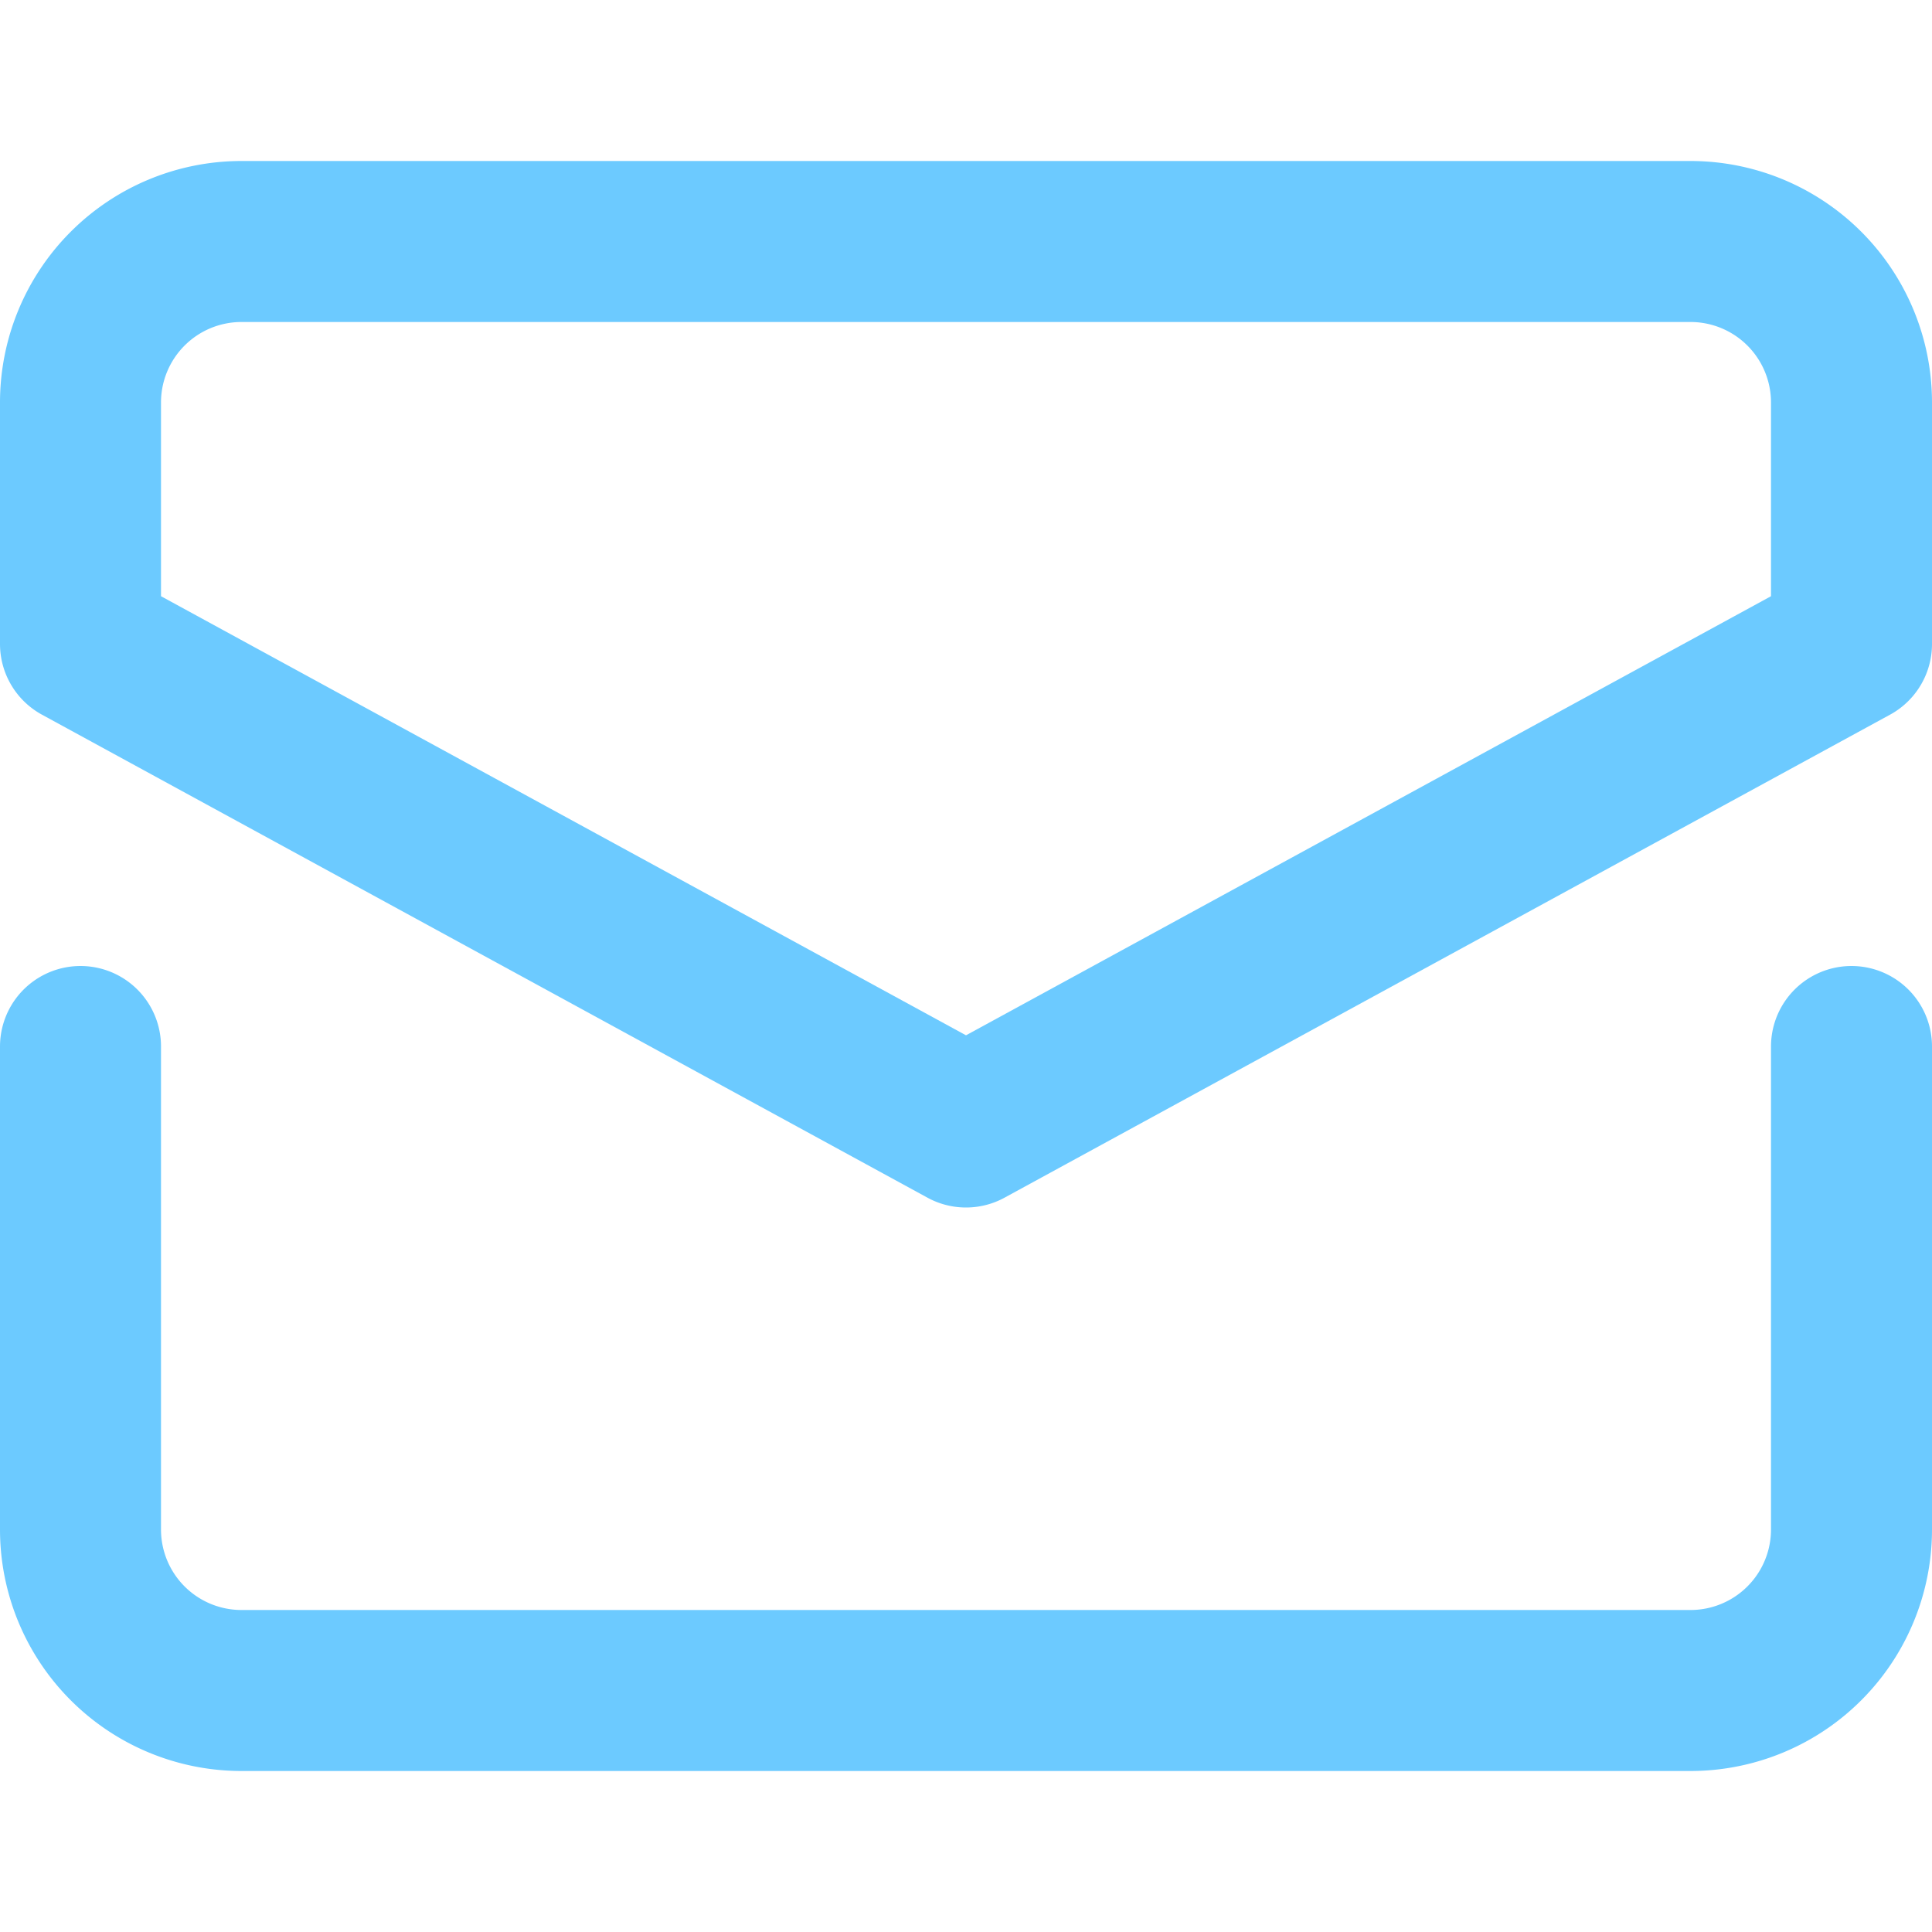
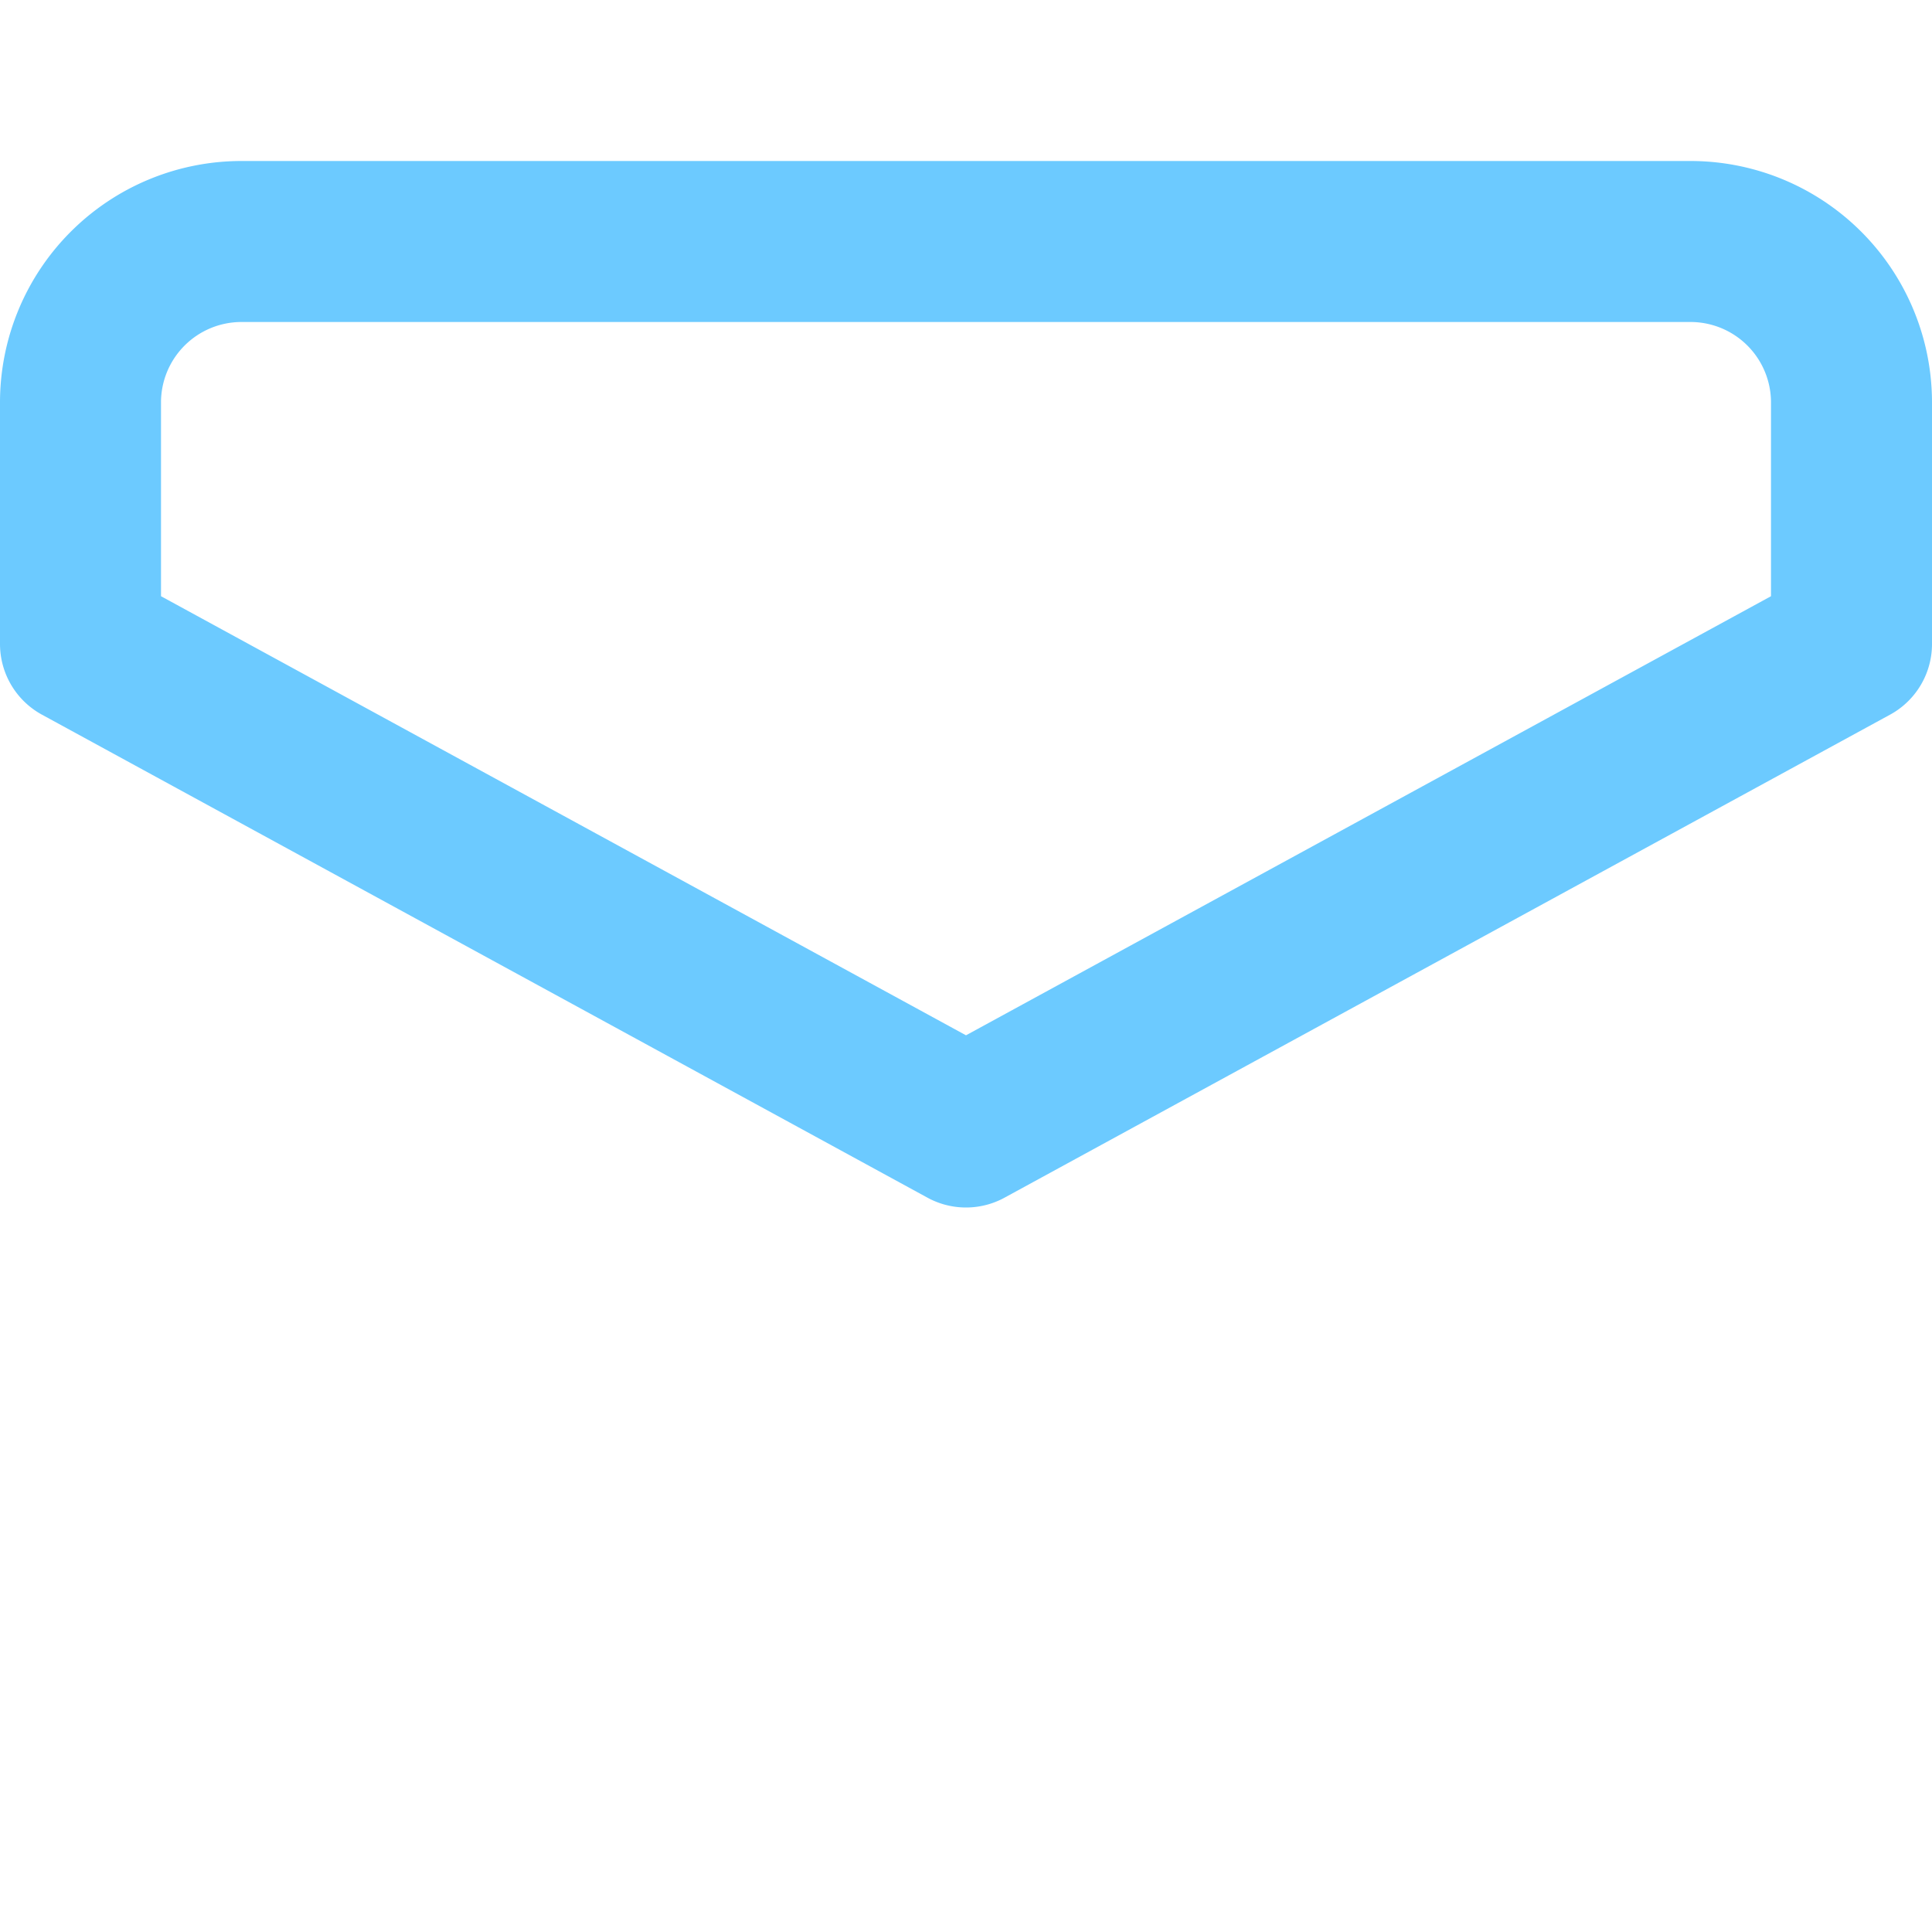
<svg xmlns="http://www.w3.org/2000/svg" width="24" height="24" viewBox="0 0 24 24">
  <g class="nc-icon-wrapper" stroke-linecap="round" stroke-linejoin="round" stroke-width="2" fill="#6ccaff" stroke="#6ccaff">
-     <path data-color="color-2" d="M1,13v6a2,2,0,0,0,2,2H21a2,2,0,0,0,2-2V13" fill="none" stroke-miterlimit="10" />
    <path d="M23,8V5a2,2,0,0,0-2-2H3A2,2,0,0,0,1,5V8l11,6Z" fill="none" stroke="#6ccaff" stroke-miterlimit="10" />
  </g>
</svg>